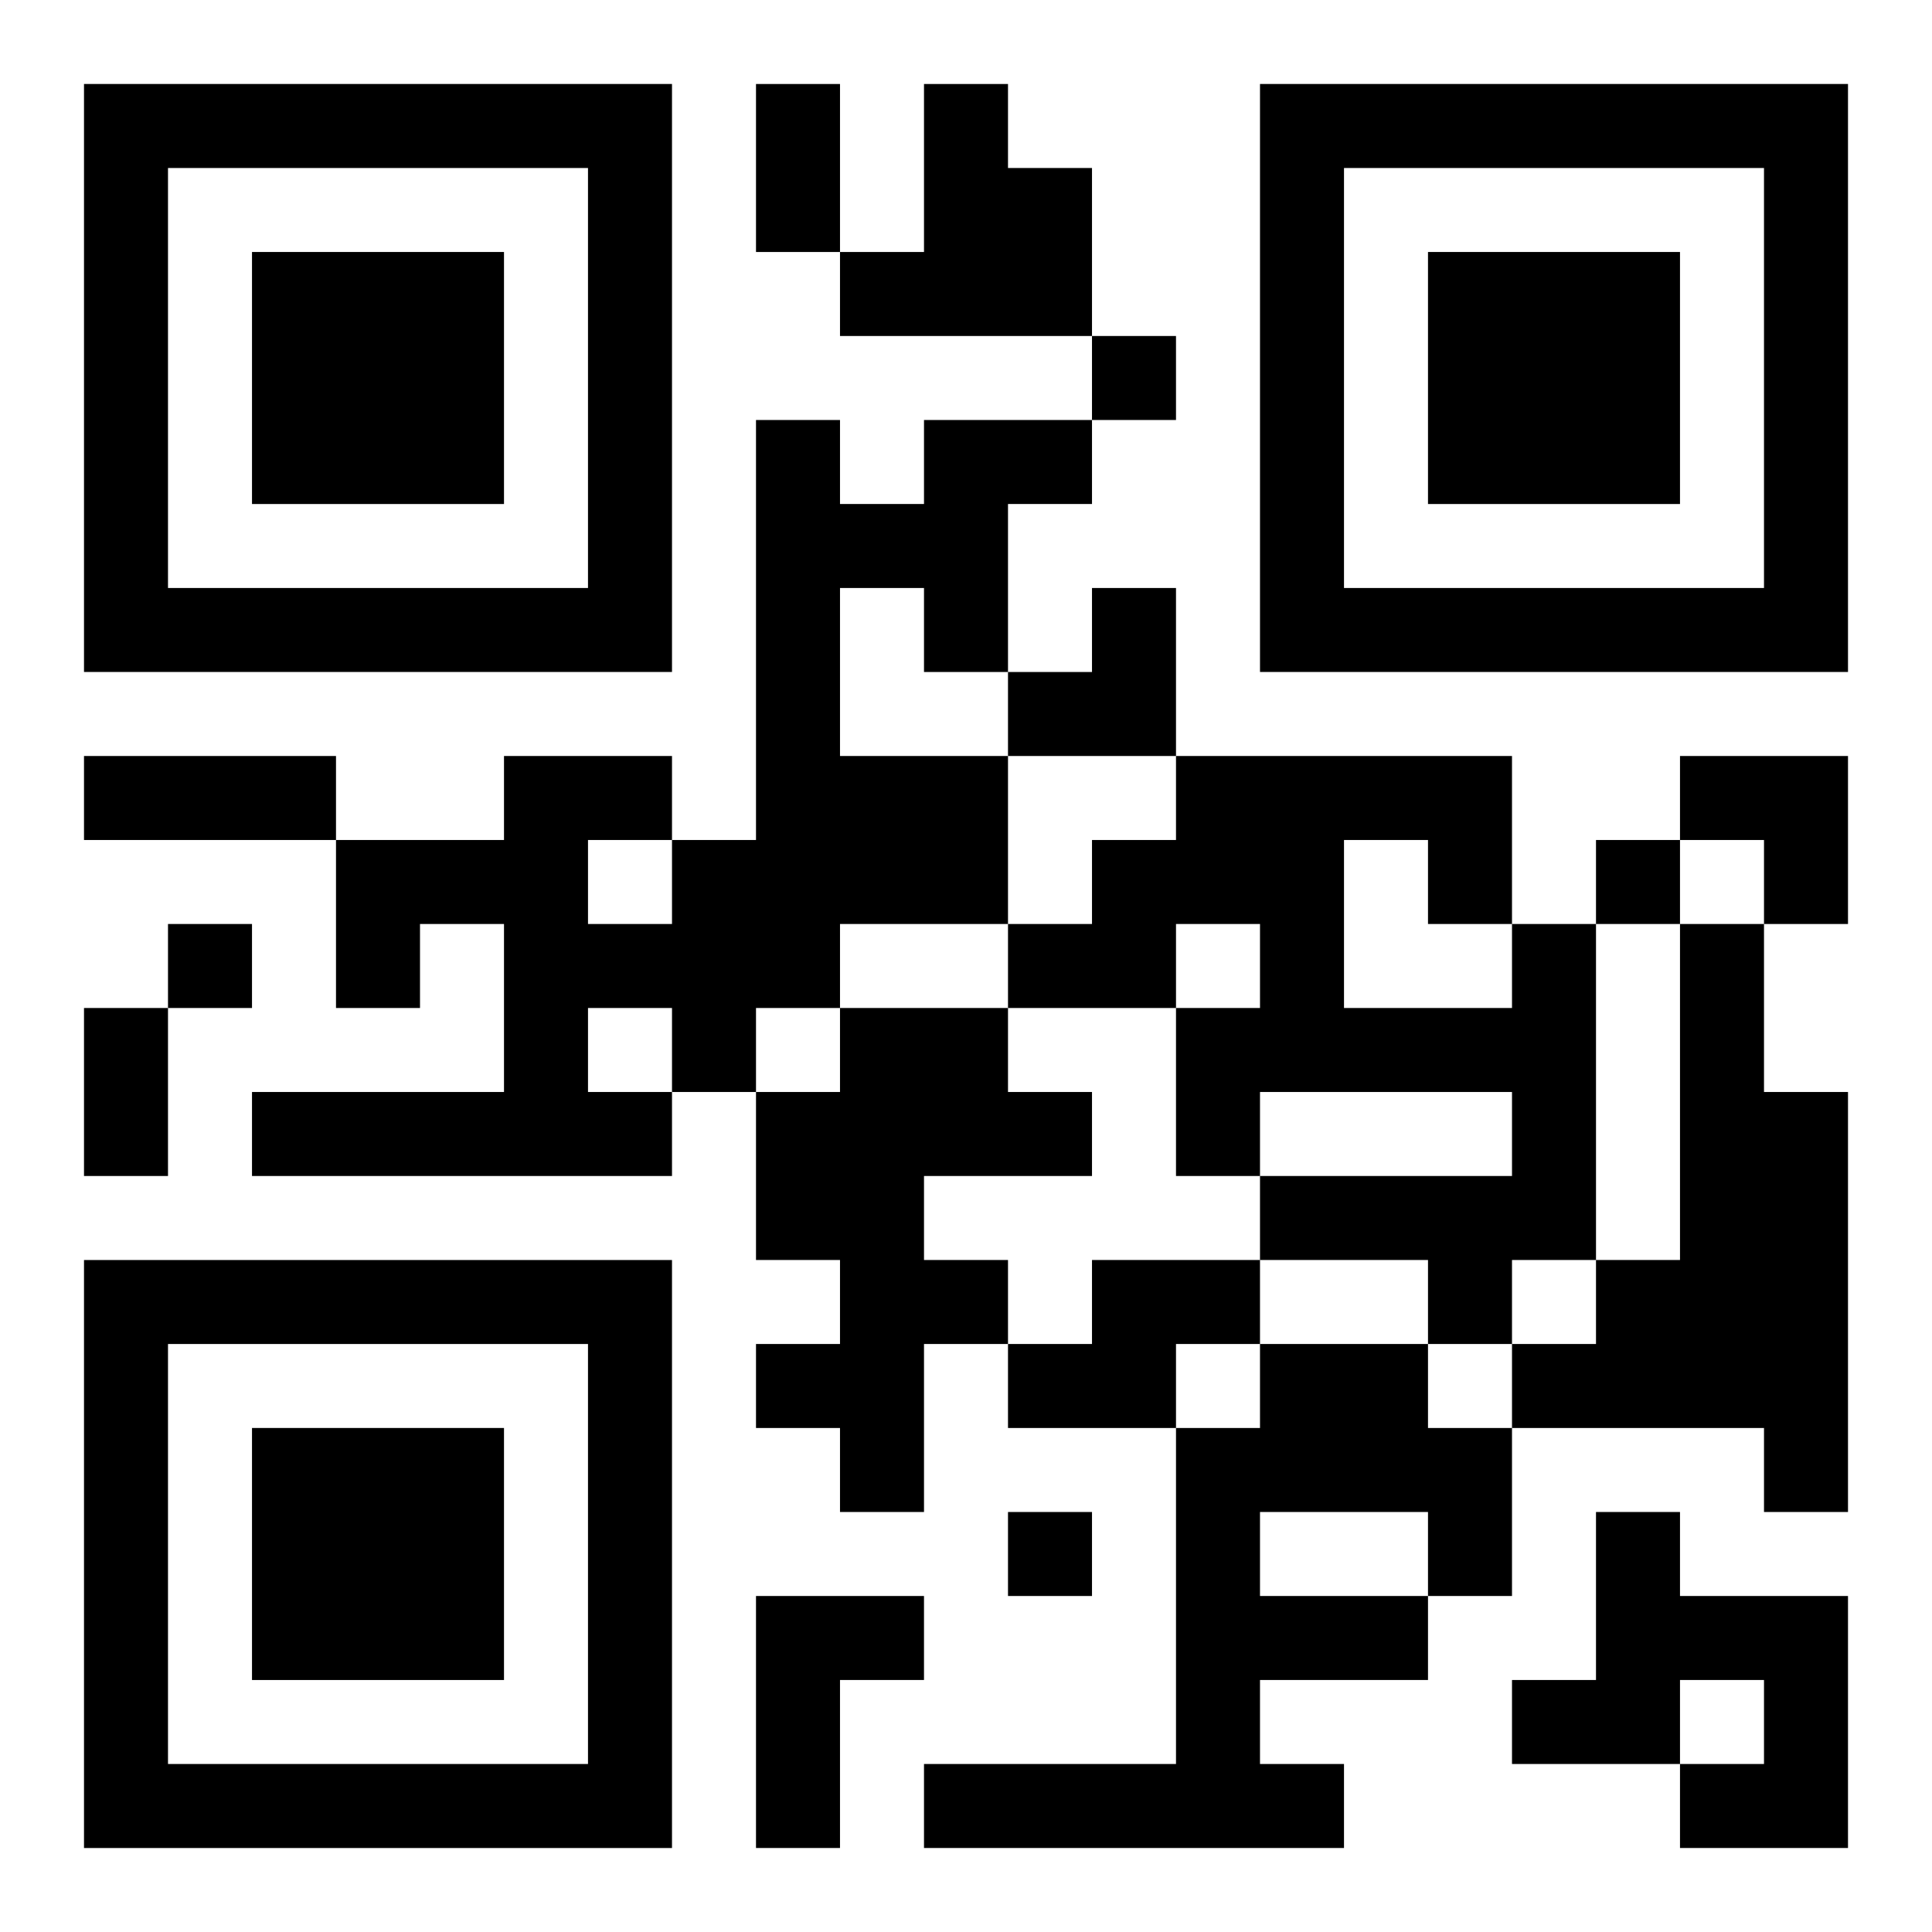
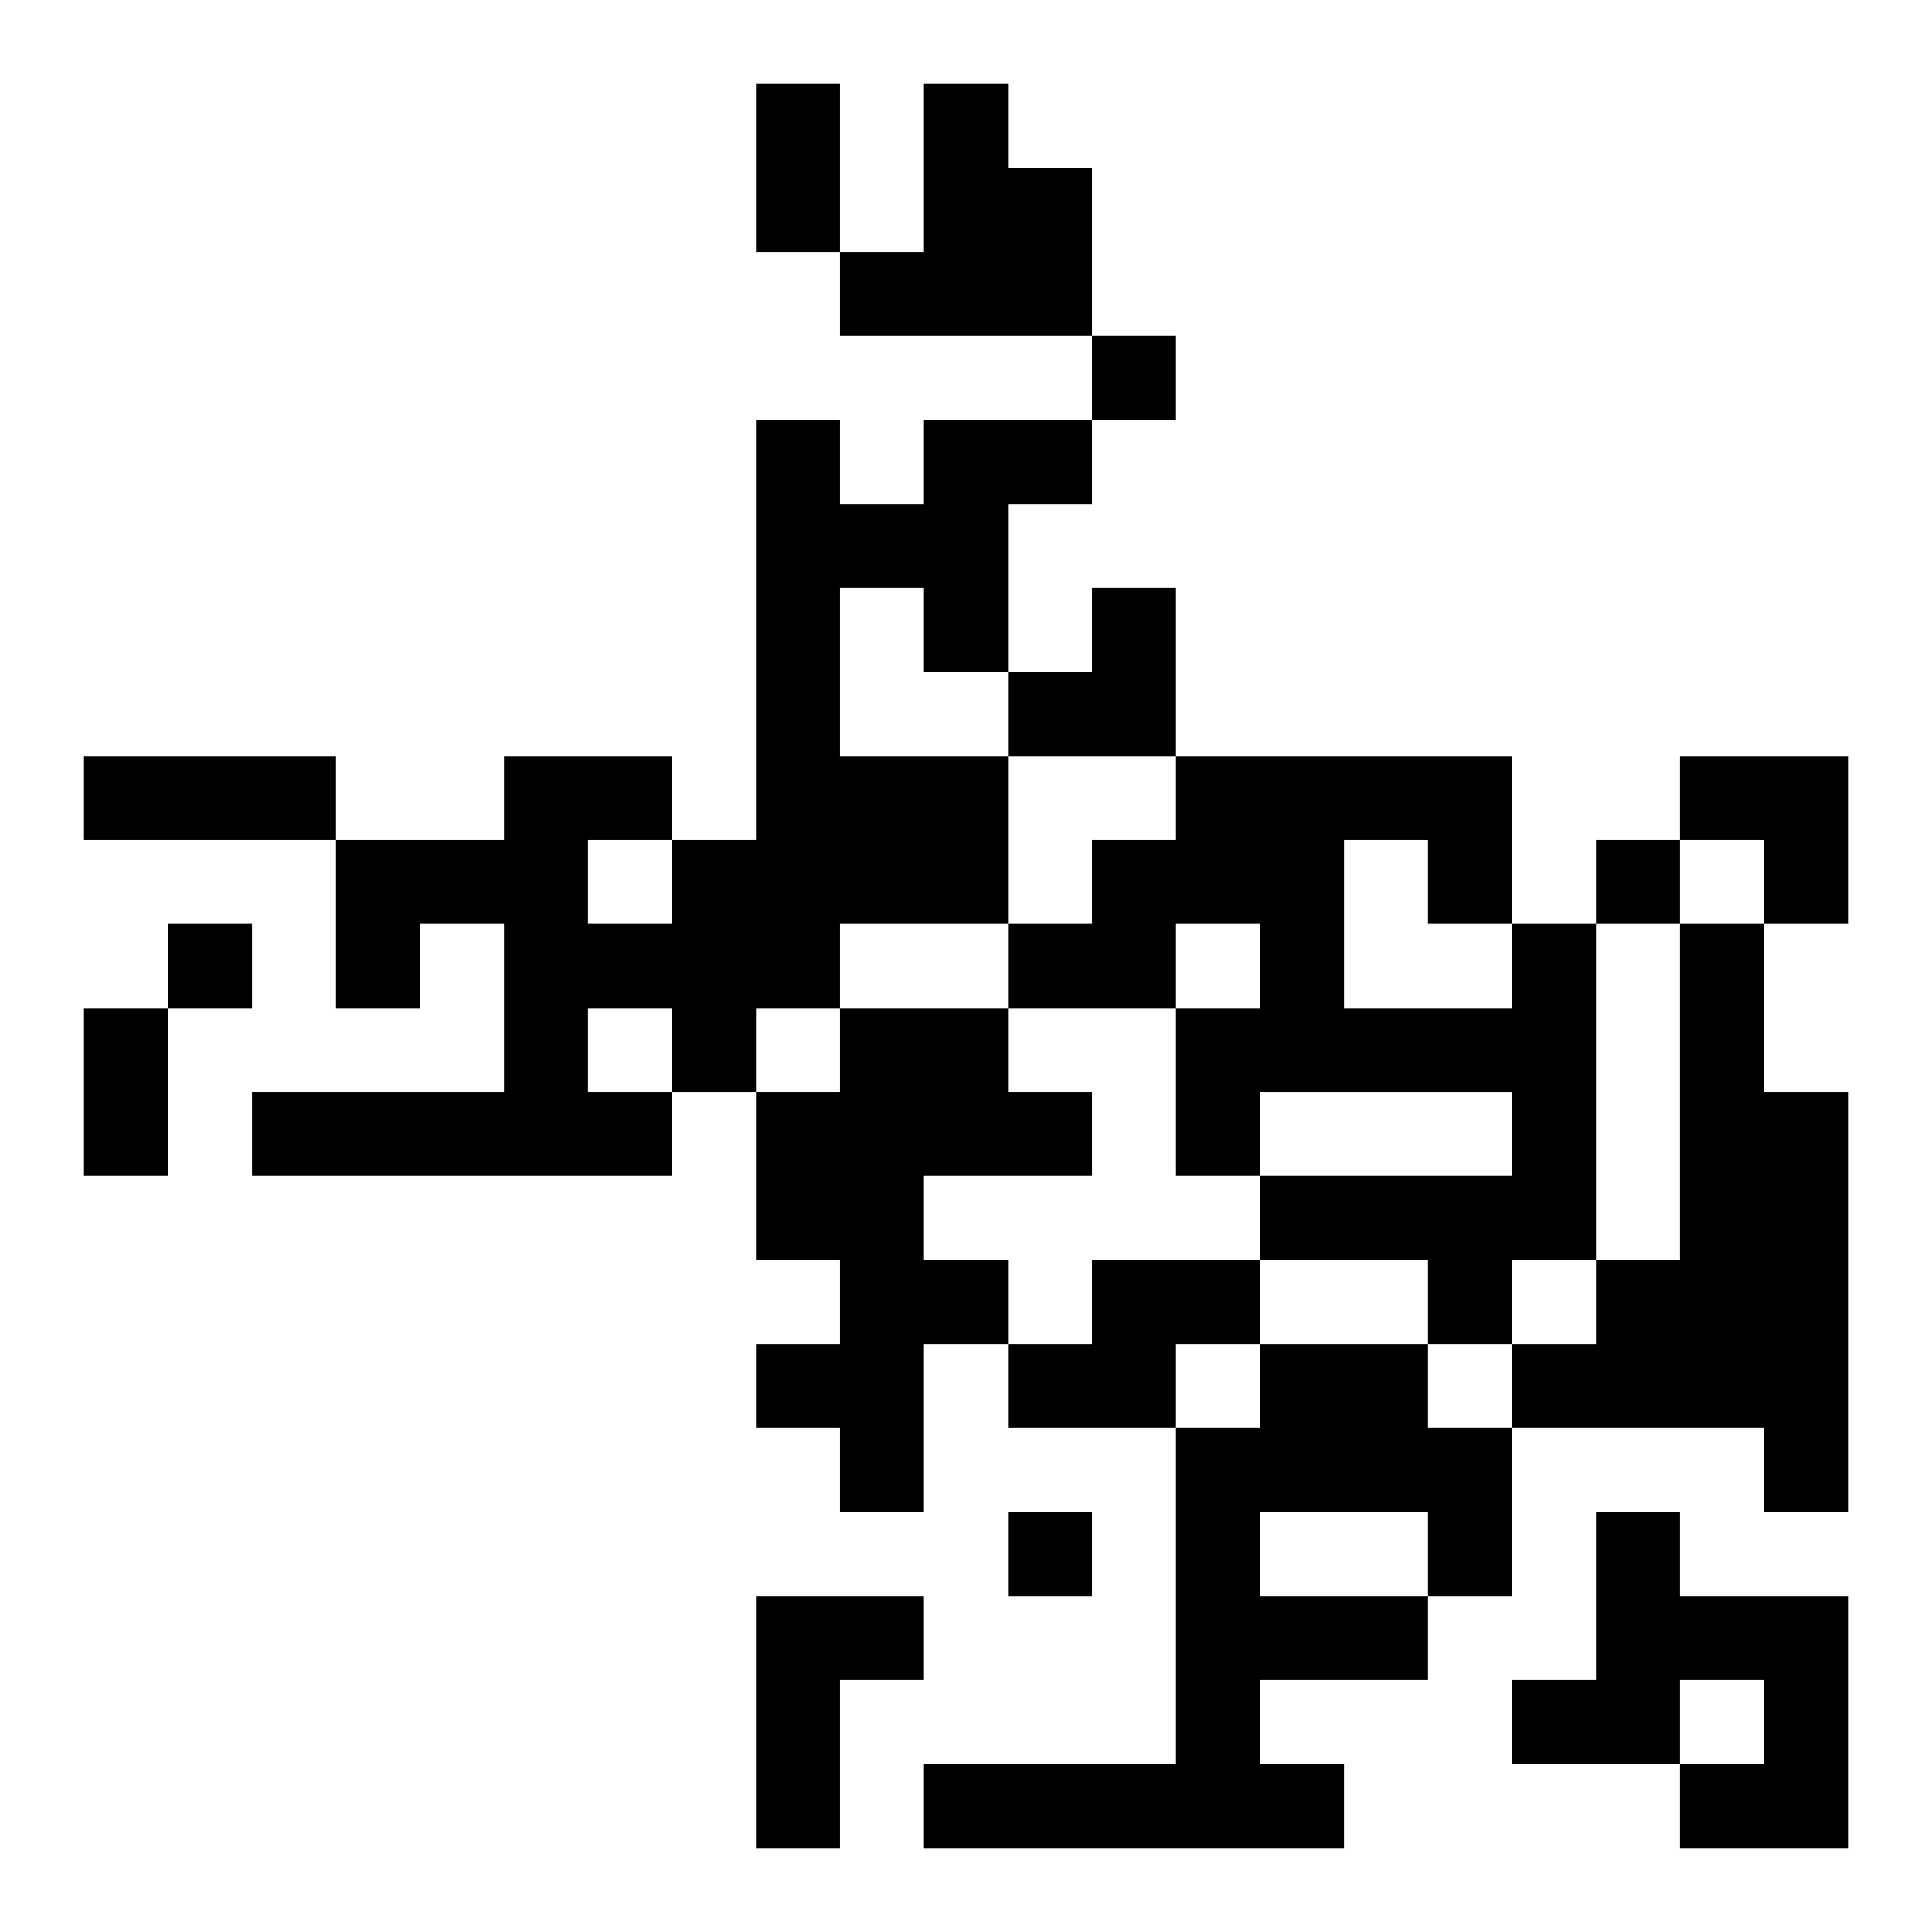
<svg xmlns="http://www.w3.org/2000/svg" xmlns:xlink="http://www.w3.org/1999/xlink" width="250" height="250" baseProfile="full" version="1.1" viewBox="-1 -1 23 23">
  <symbol id="a">
-     <path d="m0 7v7h7v-7h-7zm1 1h5v5h-5v-5zm1 1v3h3v-3h-3z" />
-   </symbol>
+     </symbol>
  <use y="-7" xlink:href="#a" />
  <use y="7" xlink:href="#a" />
  <use x="14" y="-7" xlink:href="#a" />
  <path d="m10 0h1v1h1v2h-3v-1h1v-2m0 4h2v1h-1v2h-1v-1h-1v2h2v2h-2v1h-1v1h-1v1h-5v-1h3v-2h-1v1h-1v-2h2v-1h2v1h1v-5h1v1h1v-1m-4 5v1h1v-1h-1m0 2v1h1v-1h-1m11-1h1v4h-1v1h-1v-1h-2v-1h3v-1h-3v1h-1v-2h1v-1h-1v1h-2v-1h1v-1h1v-1h4v2m-2-1v2h2v-1h-1v-1h-1m4 1h1v2h1v5h-1v-1h-3v-1h1v-1h1v-4m-10 1h2v1h1v1h-2v1h1v1h-1v2h-1v-1h-1v-1h1v-1h-1v-2h1v-1m3 3h2v1h-1v1h-2v-1h1v-1m2 1h2v1h1v2h-1v1h-2v1h1v1h-5v-1h3v-4h1v-1m0 2v1h2v-1h-2m4 0h1v1h2v3h-2v-1h1v-1h-1v1h-2v-1h1v-2m-10 1h2v1h-1v2h-1v-3m4-15v1h1v-1h-1m6 6v1h1v-1h-1m-17 1v1h1v-1h-1m10 7v1h1v-1h-1m-3-17h1v2h-1v-2m-8 8h3v1h-3v-1m0 3h1v2h-1v-2m11-5m1 0h1v2h-2v-1h1zm7 2h2v2h-1v-1h-1z" />
</svg>